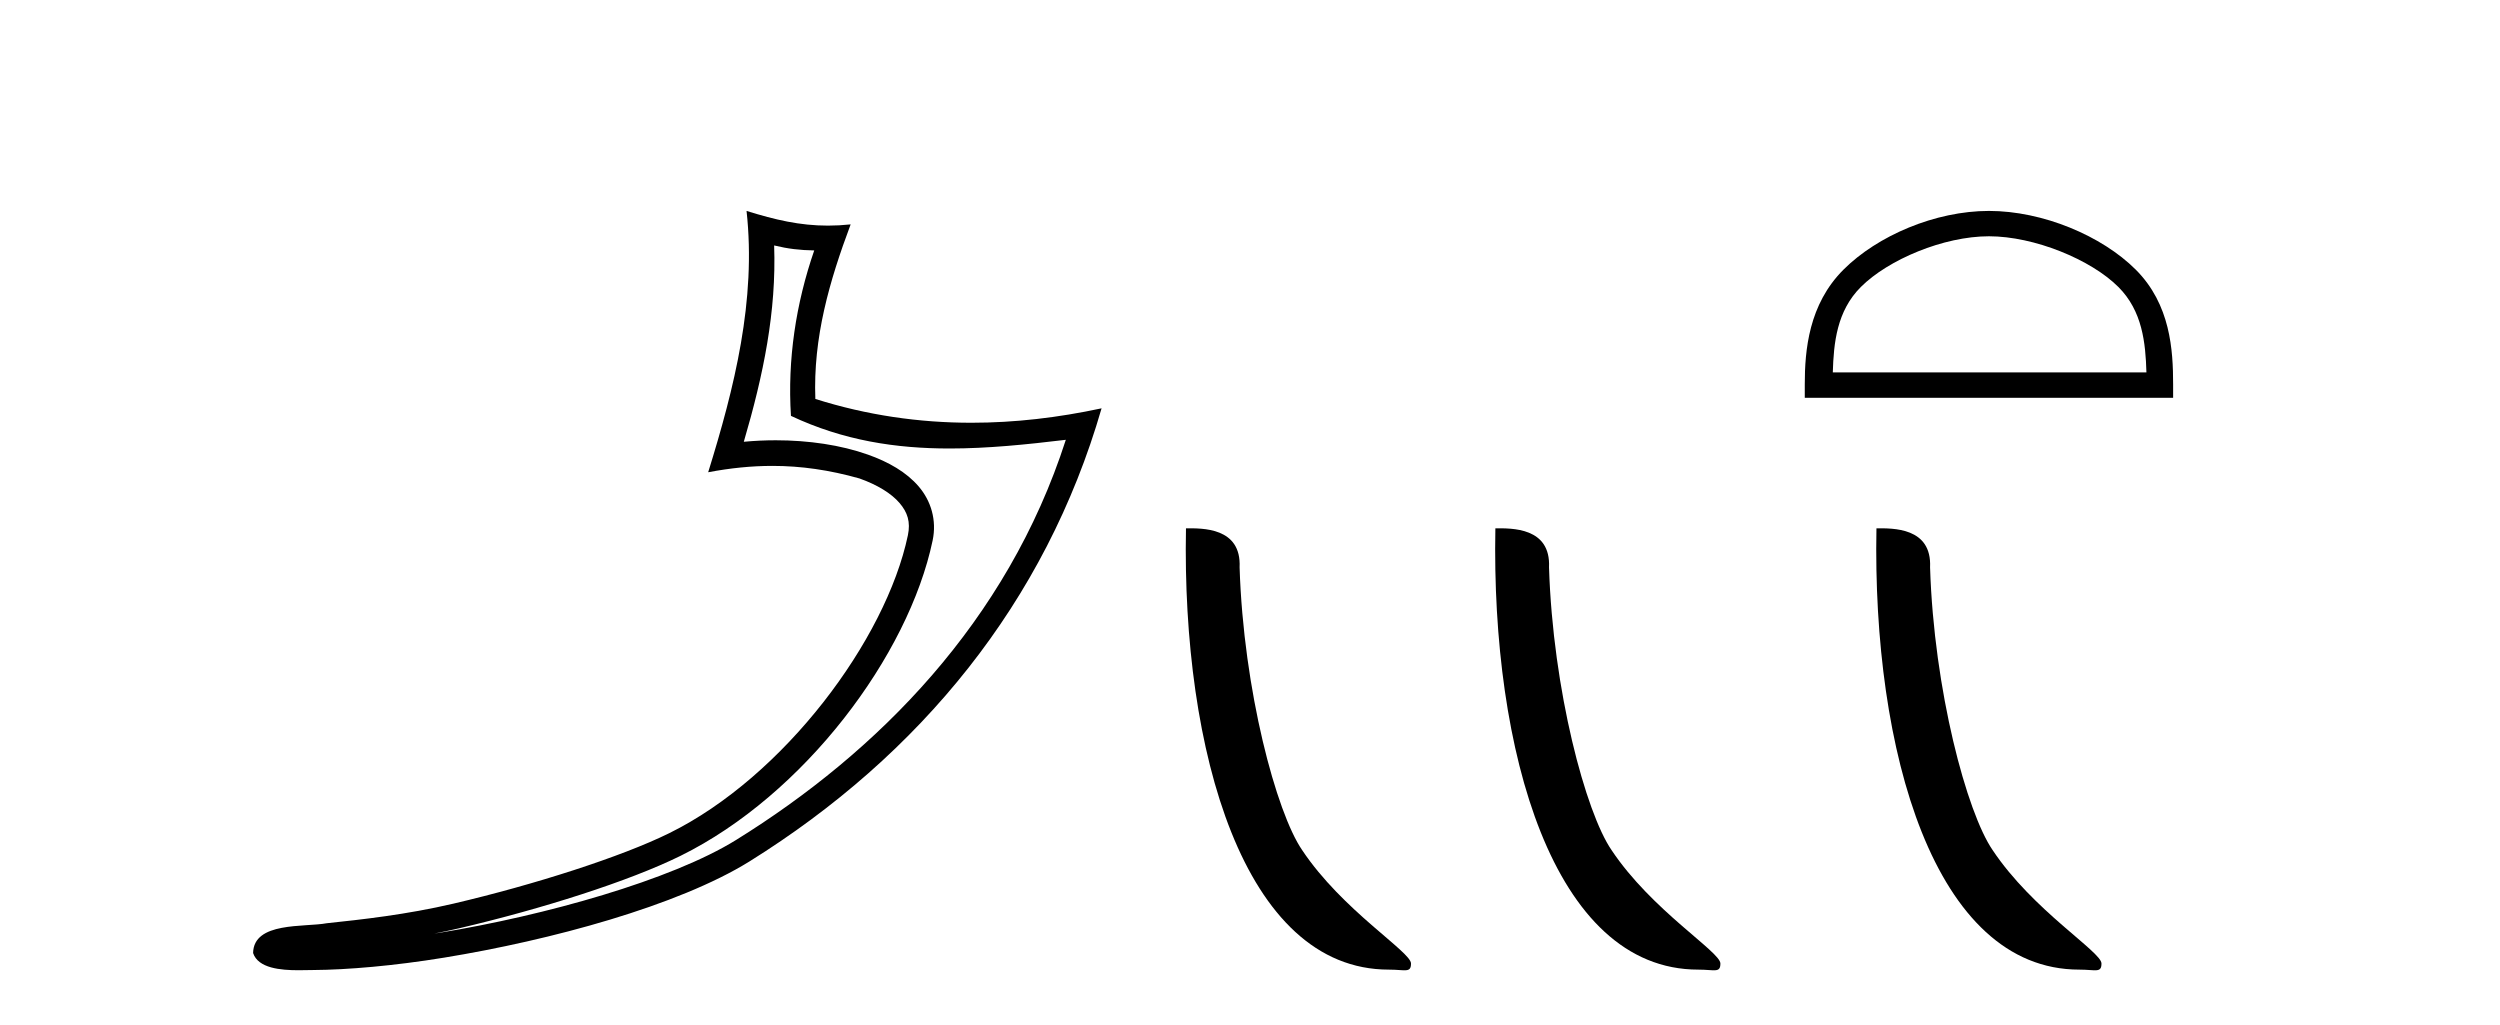
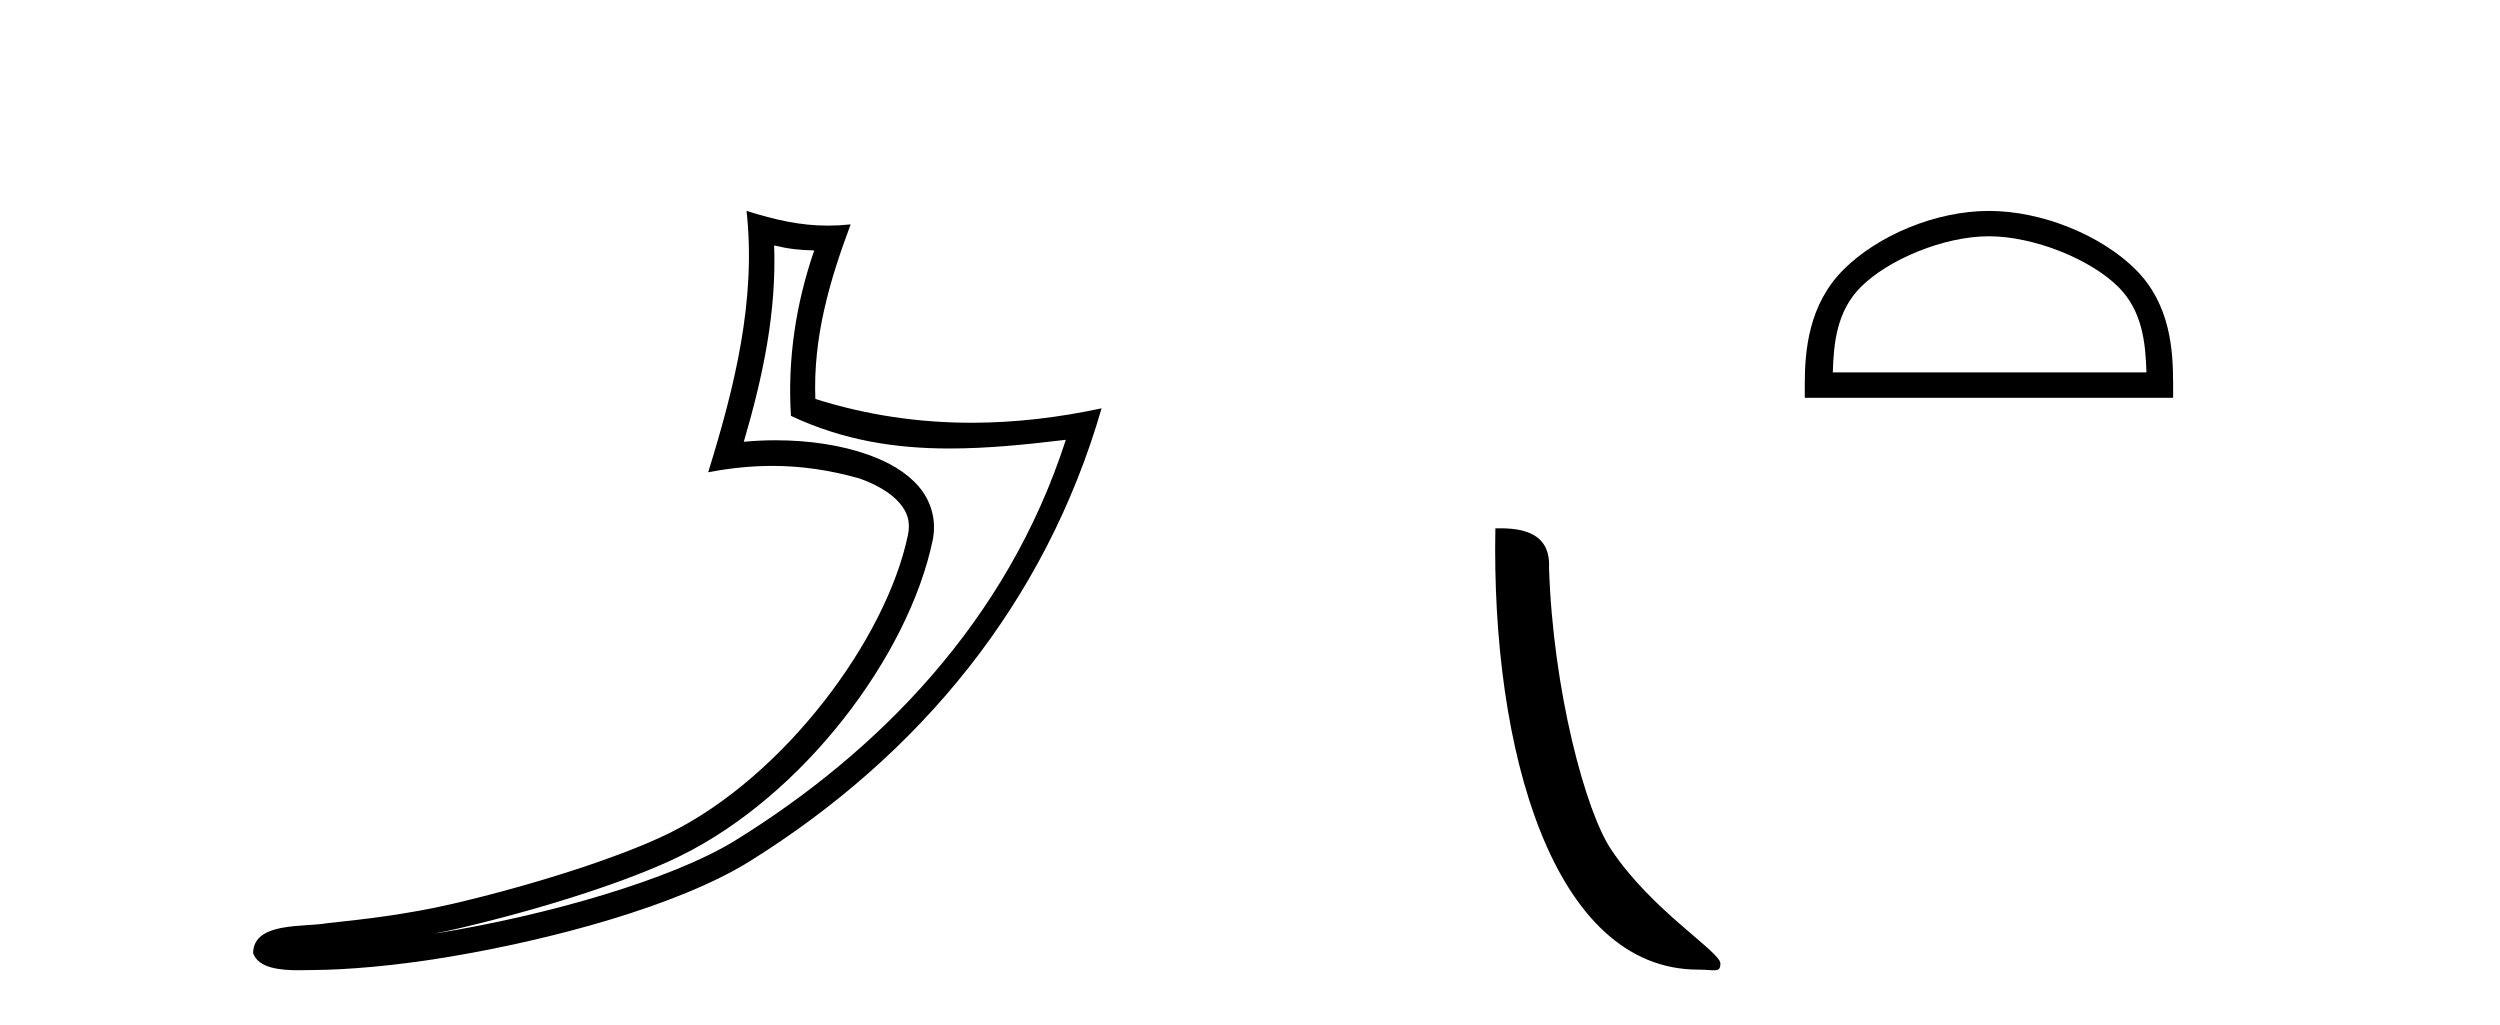
<svg xmlns="http://www.w3.org/2000/svg" width="100.0" height="41.0">
  <path d="M 30.966 9.818 C 31.518 9.952 31.995 10.008 32.569 10.017 C 31.834 12.15 31.495 14.384 31.638 16.635 C 33.742 17.625 35.842 17.94 37.987 17.94 C 39.508 17.94 41.051 17.782 42.633 17.592 L 42.633 17.592 C 40.283 24.89 35.087 30.096 29.446 33.597 C 26.845 35.211 21.777 36.624 17.606 37.307 C 17.528 37.319 17.451 37.33 17.374 37.342 C 17.702 37.278 18.033 37.209 18.37 37.13 C 21.665 36.359 25.161 35.25 27.22 34.234 C 32.164 31.795 36.339 26.226 37.305 21.621 C 37.477 20.805 37.239 20.033 36.748 19.459 C 36.256 18.885 35.543 18.478 34.717 18.185 C 33.633 17.8 32.341 17.611 31.029 17.611 C 30.603 17.611 30.175 17.631 29.752 17.671 C 30.54 14.984 31.059 12.461 30.966 9.818 ZM 29.862 8.437 C 30.256 12.008 29.377 15.506 28.327 18.89 C 29.215 18.722 30.059 18.636 30.895 18.636 C 32.044 18.636 33.175 18.799 34.378 19.138 C 35.094 19.392 35.655 19.738 35.979 20.117 C 36.304 20.496 36.427 20.879 36.315 21.413 C 35.438 25.59 31.36 31.063 26.772 33.326 C 24.862 34.269 21.378 35.387 18.139 36.145 C 16.255 36.586 14.455 36.783 13.073 36.929 C 12.177 37.097 10.143 36.857 10.124 38.122 C 10.327 38.733 11.227 38.809 11.941 38.809 C 12.168 38.809 12.376 38.802 12.538 38.801 C 13.88 38.792 15.746 38.636 17.769 38.305 C 22.027 37.609 27.113 36.236 29.98 34.457 C 36.801 30.205 41.821 24.099 44.063 16.333 L 44.063 16.333 C 42.319 16.707 40.585 16.91 38.86 16.91 C 36.763 16.91 34.68 16.611 32.614 15.958 C 32.52 13.506 33.177 11.242 34.026 8.976 L 34.026 8.976 C 33.711 9.009 33.41 9.025 33.119 9.025 C 31.994 9.025 31.005 8.793 29.862 8.437 Z" style="fill:#000000;stroke:none" />
-   <path d="M 55.555 38.785 C 56.209 38.785 56.44 38.932 56.44 38.539 C 56.44 38.071 53.694 36.418 52.086 34.004 C 51.055 32.504 49.738 27.607 49.584 22.695 C 49.661 21.083 48.079 21.132 47.439 21.132 C 47.268 30.016 49.742 38.785 55.555 38.785 Z" style="fill:#000000;stroke:none" />
  <path d="M 67.931 38.785 C 68.585 38.785 68.816 38.932 68.816 38.539 C 68.816 38.071 66.07 36.418 64.462 34.004 C 63.431 32.504 62.114 27.607 61.961 22.695 C 62.037 21.083 60.456 21.132 59.815 21.132 C 59.644 30.016 62.119 38.785 67.931 38.785 Z" style="fill:#000000;stroke:none" />
  <path d="M 79.558 9.451 C 81.37 9.451 83.639 10.382 84.736 11.48 C 85.697 12.44 85.822 13.713 85.857 14.896 L 73.312 14.896 C 73.347 13.713 73.473 12.44 74.433 11.48 C 75.531 10.382 77.746 9.451 79.558 9.451 ZM 79.558 8.437 C 77.408 8.437 75.095 9.43 73.739 10.786 C 72.348 12.176 72.191 14.007 72.191 15.377 L 72.191 15.911 L 86.925 15.911 L 86.925 15.377 C 86.925 14.007 86.821 12.176 85.43 10.786 C 84.074 9.43 81.708 8.437 79.558 8.437 Z" style="fill:#000000;stroke:none" />
-   <path d="M 83.174 38.785 C 83.828 38.785 84.059 38.932 84.059 38.539 C 84.059 38.071 81.313 36.418 79.705 34.004 C 78.674 32.504 77.357 27.607 77.203 22.695 C 77.28 21.083 75.698 21.132 75.058 21.132 C 74.887 30.016 77.361 38.785 83.174 38.785 Z" style="fill:#000000;stroke:none" />
</svg>